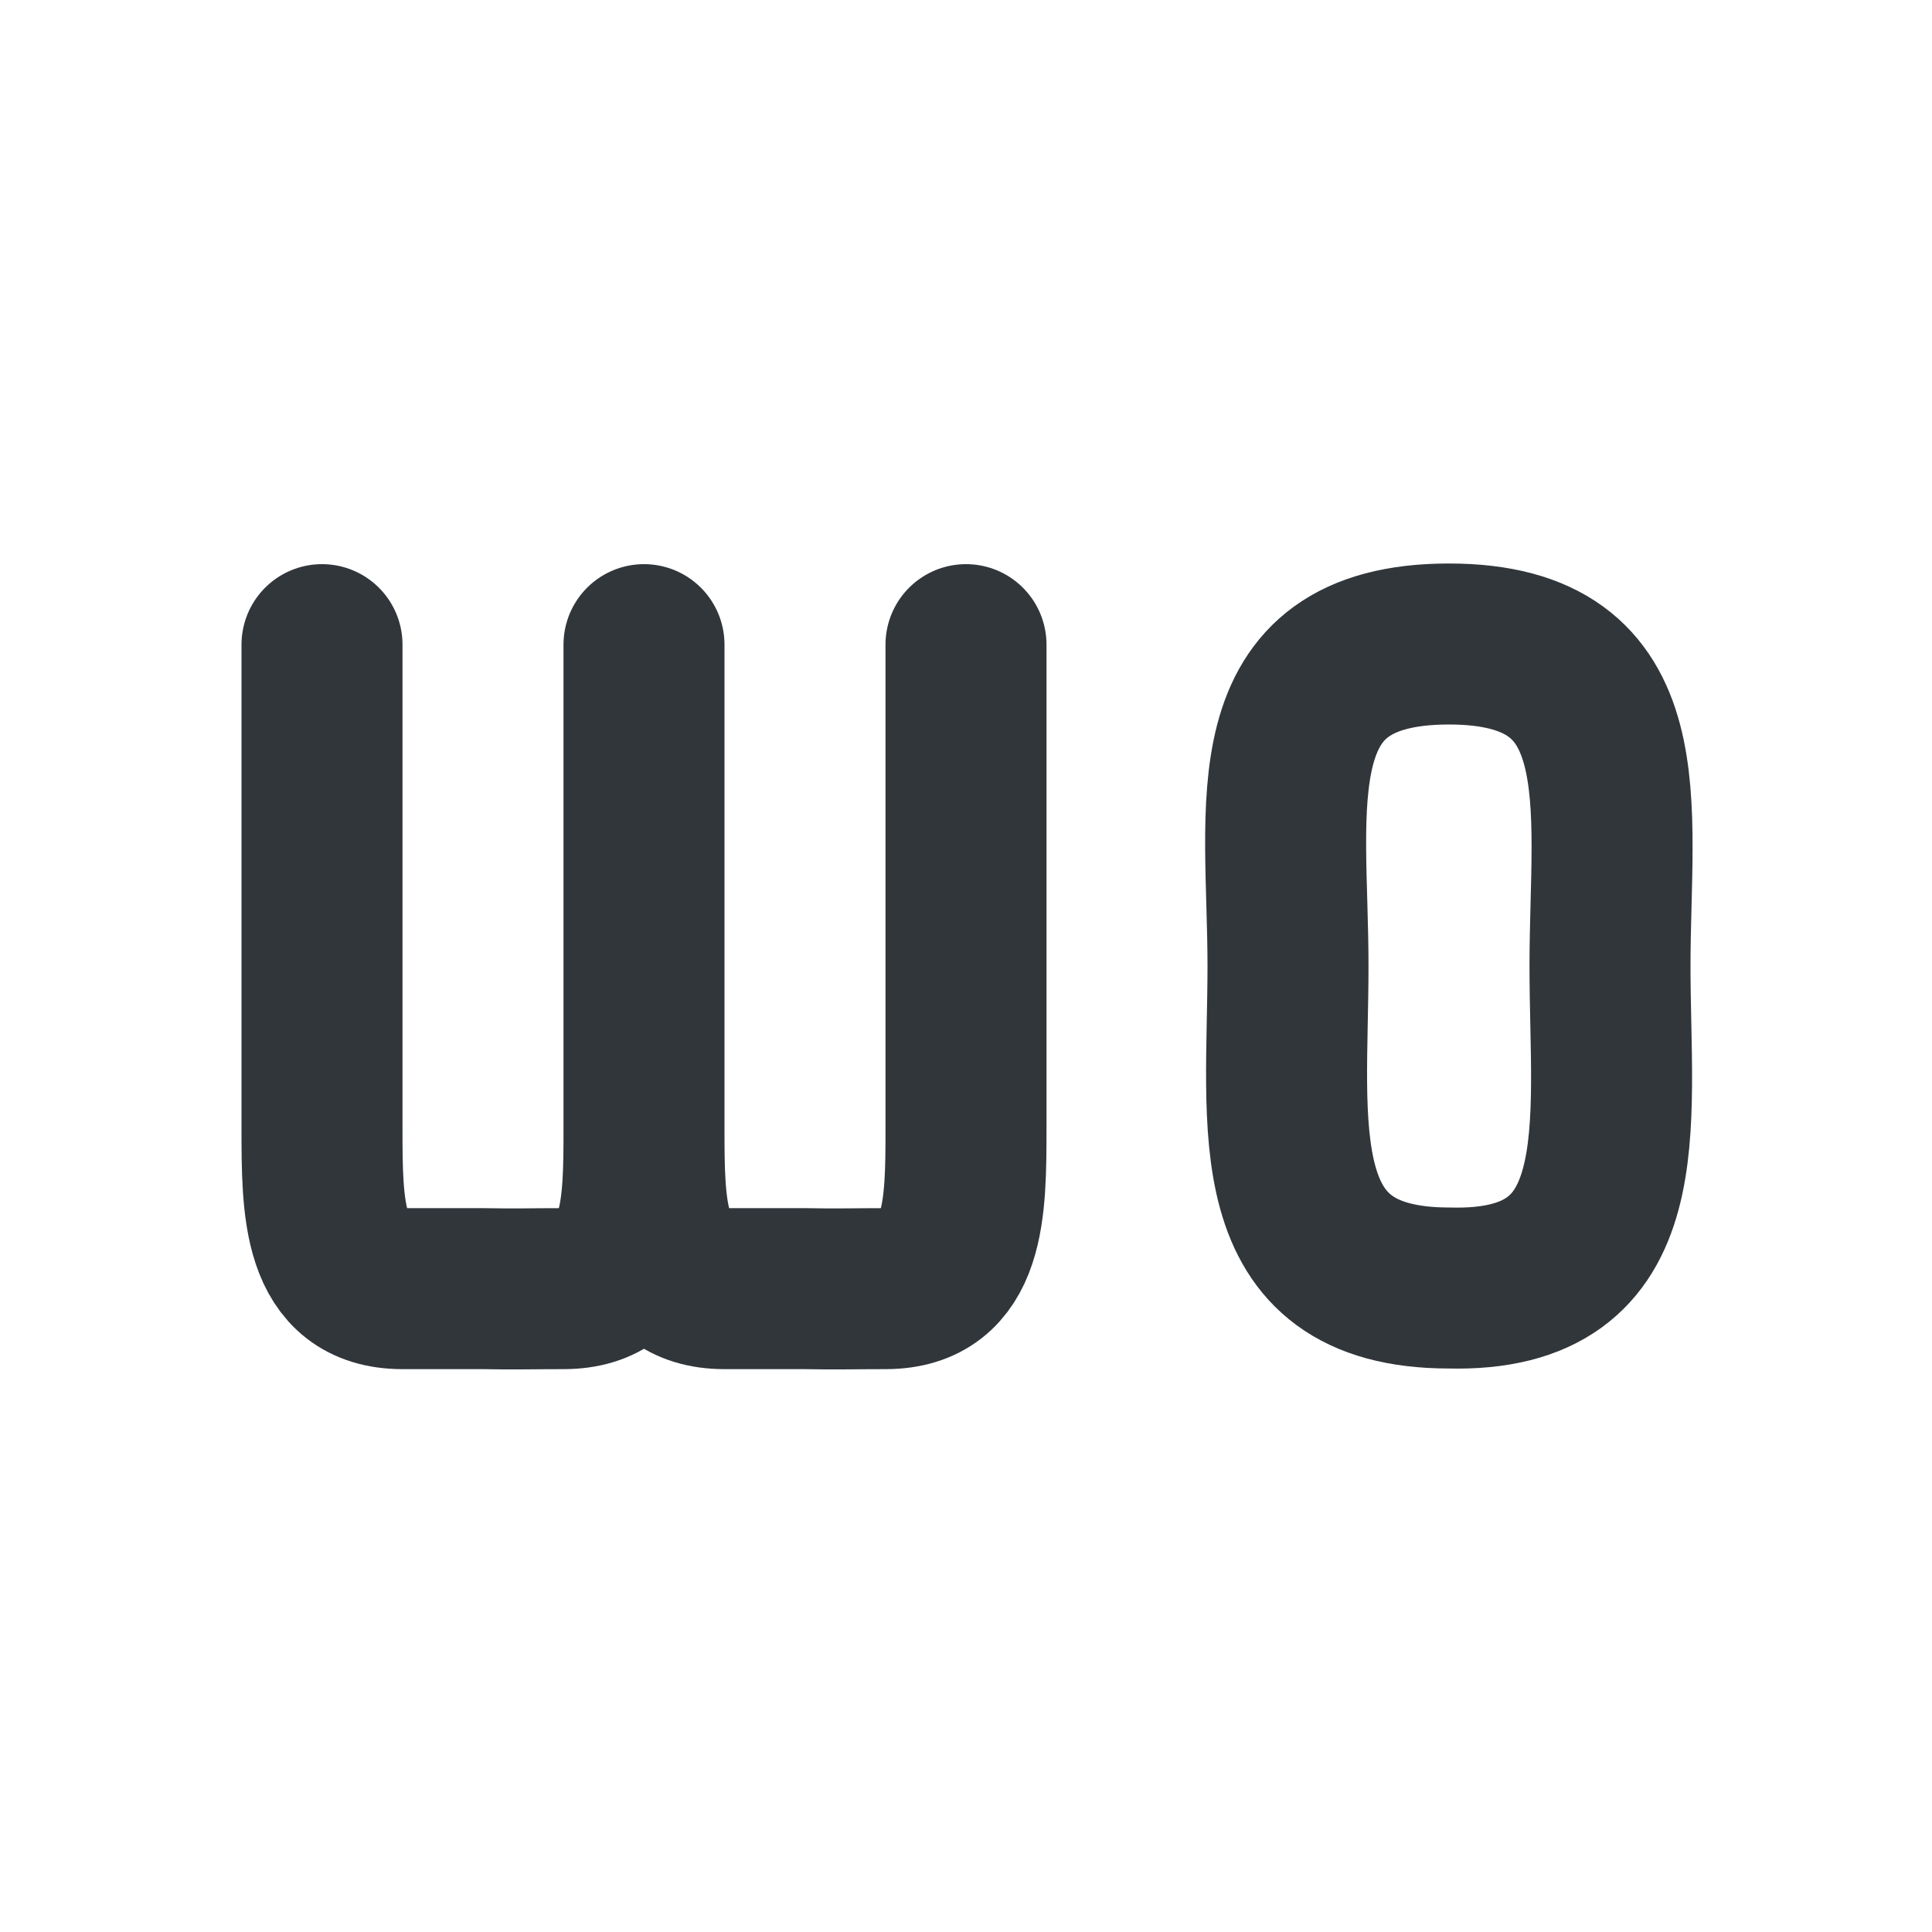
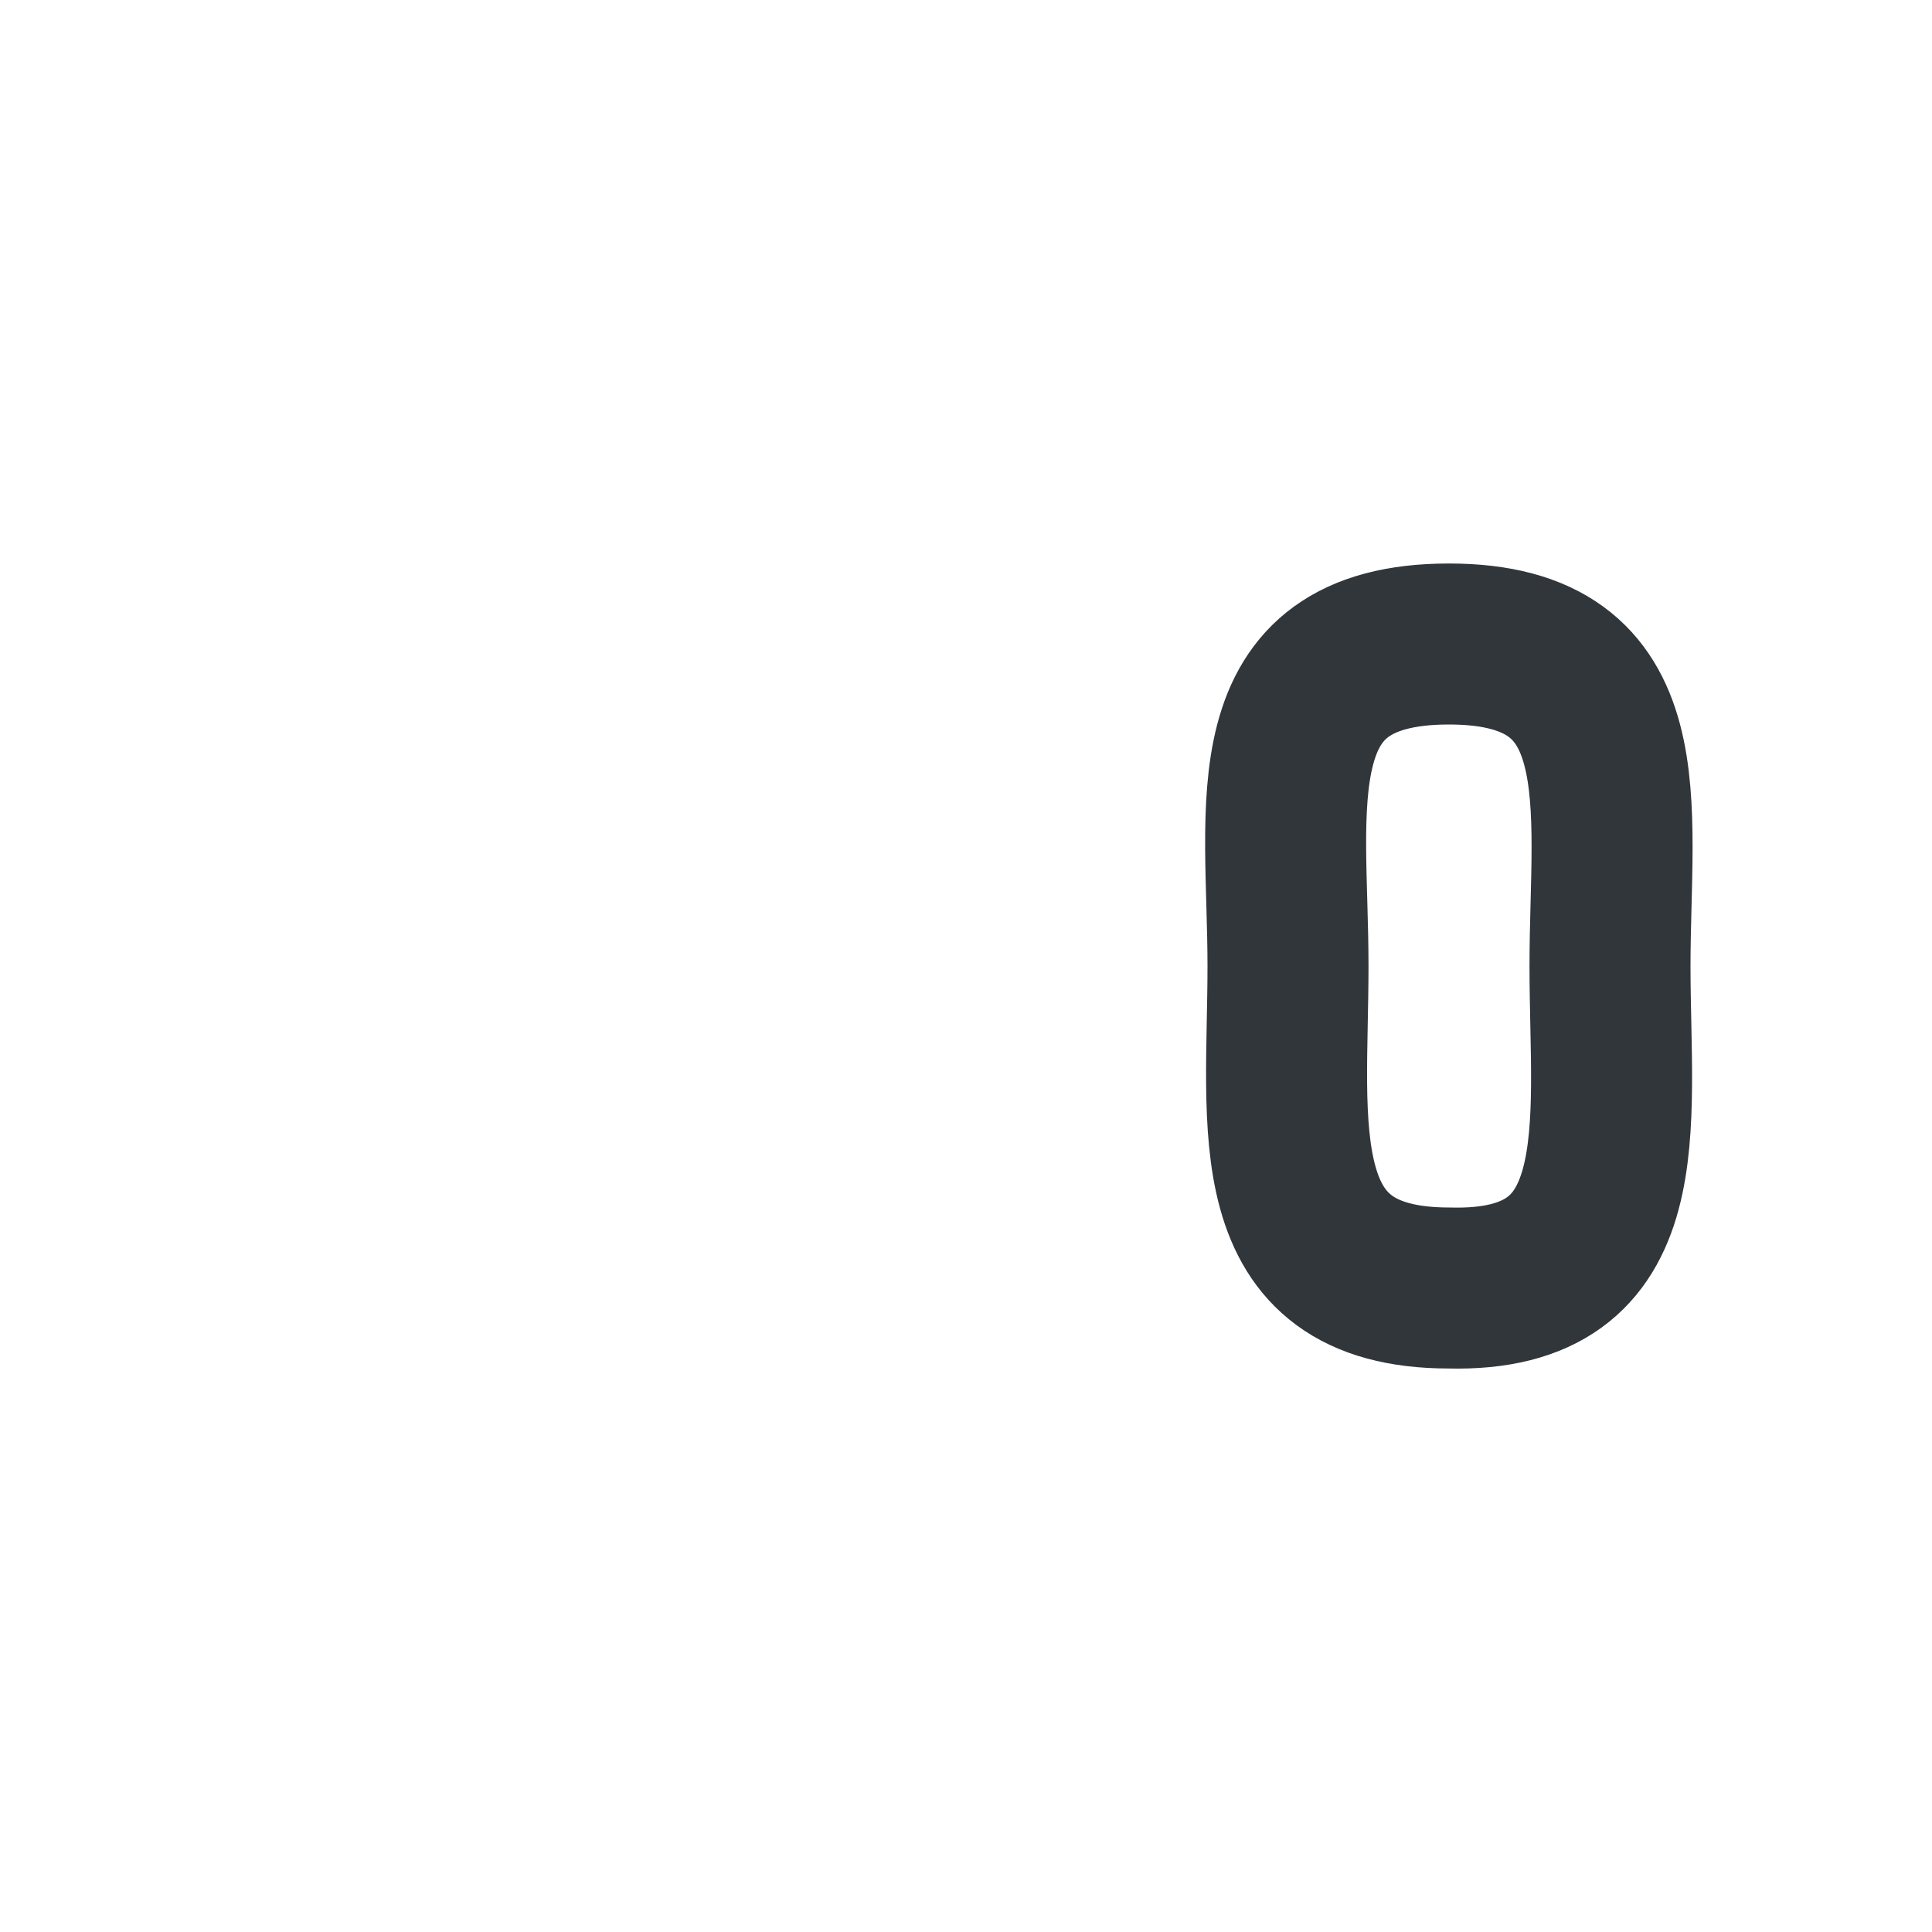
<svg xmlns="http://www.w3.org/2000/svg" width="12pt" height="12pt" version="1.1" viewBox="0 0 12 12">
  <g>
-     <path style="fill:none;stroke-width:2;stroke-linecap:round;stroke-linejoin:bevel;stroke:rgb(19.216%,21.176%,23.137%)" d="M 11 7.008 L 11 13.008 C 11 14.008 11 15.008 10 15.008 C 9.602 15.008 9.391 15.016 9 15.008 C 8.617 15.008 9 15.008 8 15.008 C 7 15.008 7 14.008 7 13.008 L 7 7.008 M 7 7.008 L 7 13.008 C 7 14.008 7 15.008 6 15.008 C 5.602 15.008 5.391 15.016 5 15.008 C 4.617 15.008 5 15.008 4 15.008 C 3 15.008 3 14.008 3 13.008 L 3 7.008" transform="matrix(0.5,0,0,0.5,0.5,0.5)" />
    <path style="fill:none;stroke-width:2;stroke-linecap:round;stroke-linejoin:bevel;stroke:rgb(19.216%,21.176%,23.137%)" d="M 17 7 C 19.406 7 19 9 19 11 C 19 13 19.359 15.062 17 15 C 14.656 15 15 13 15 11 C 15 9 14.57 7 17 7" transform="matrix(0.5,0,0,0.5,0.5,0.5)" />
  </g>
</svg>